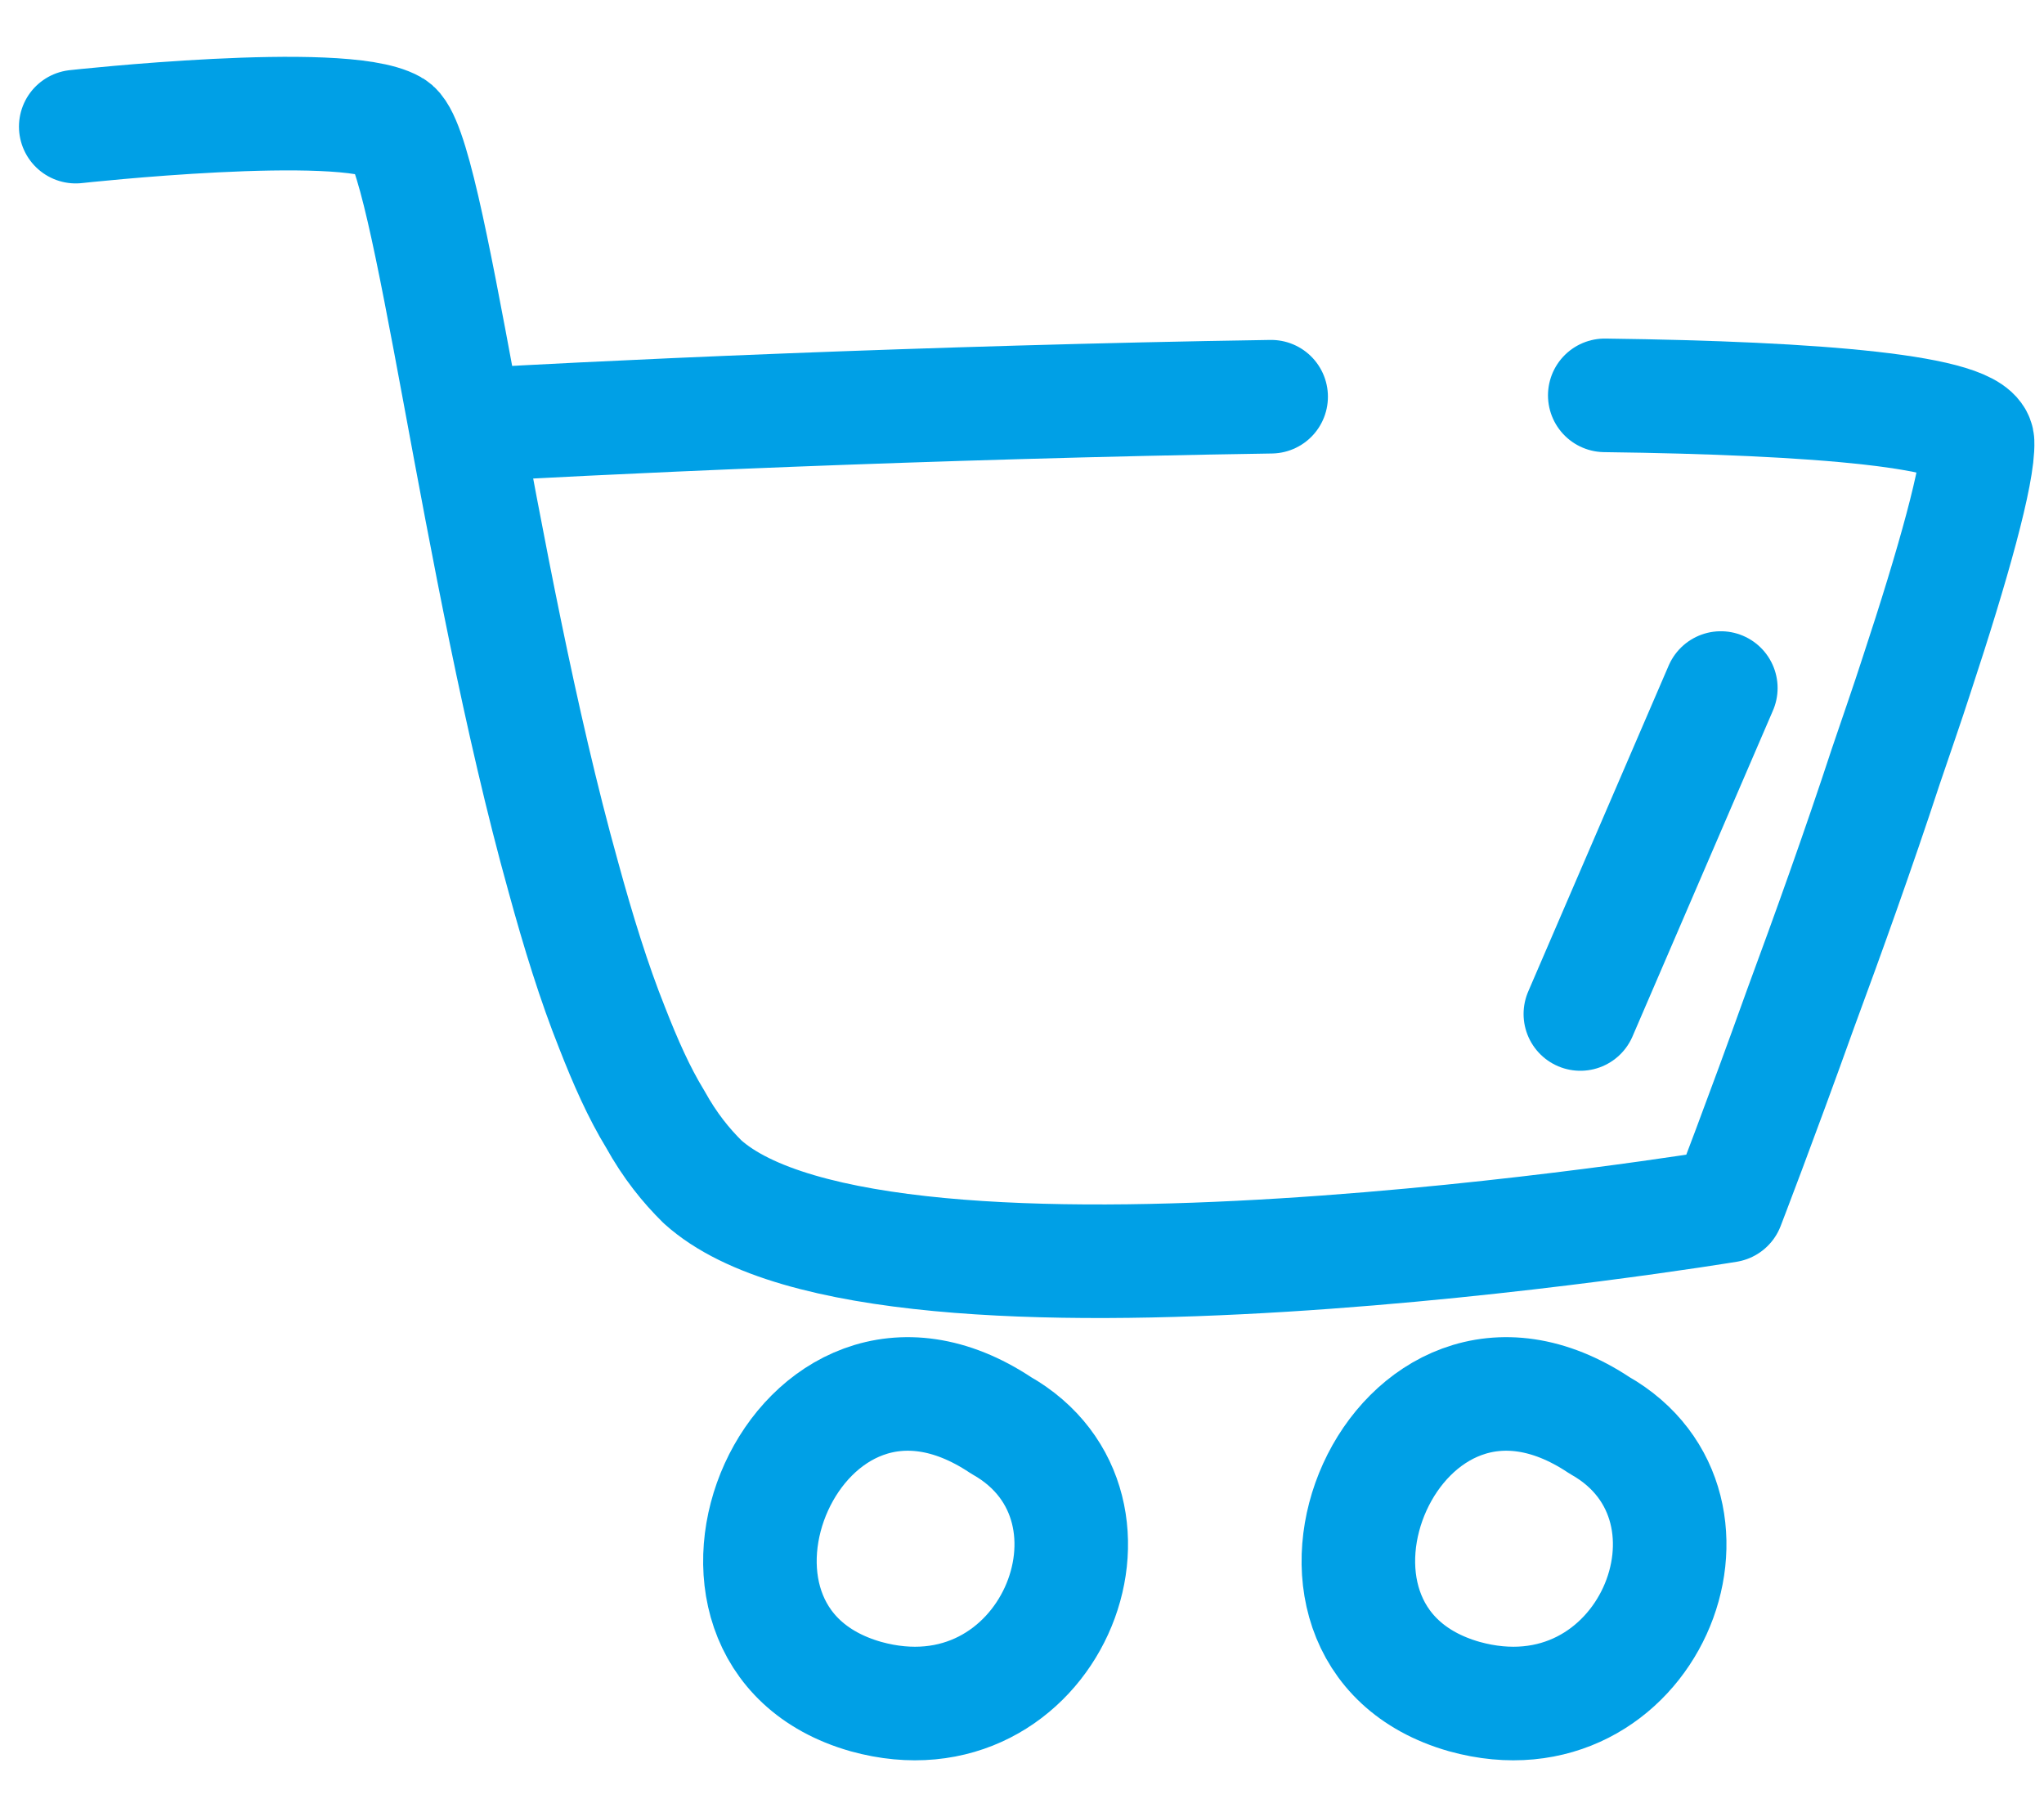
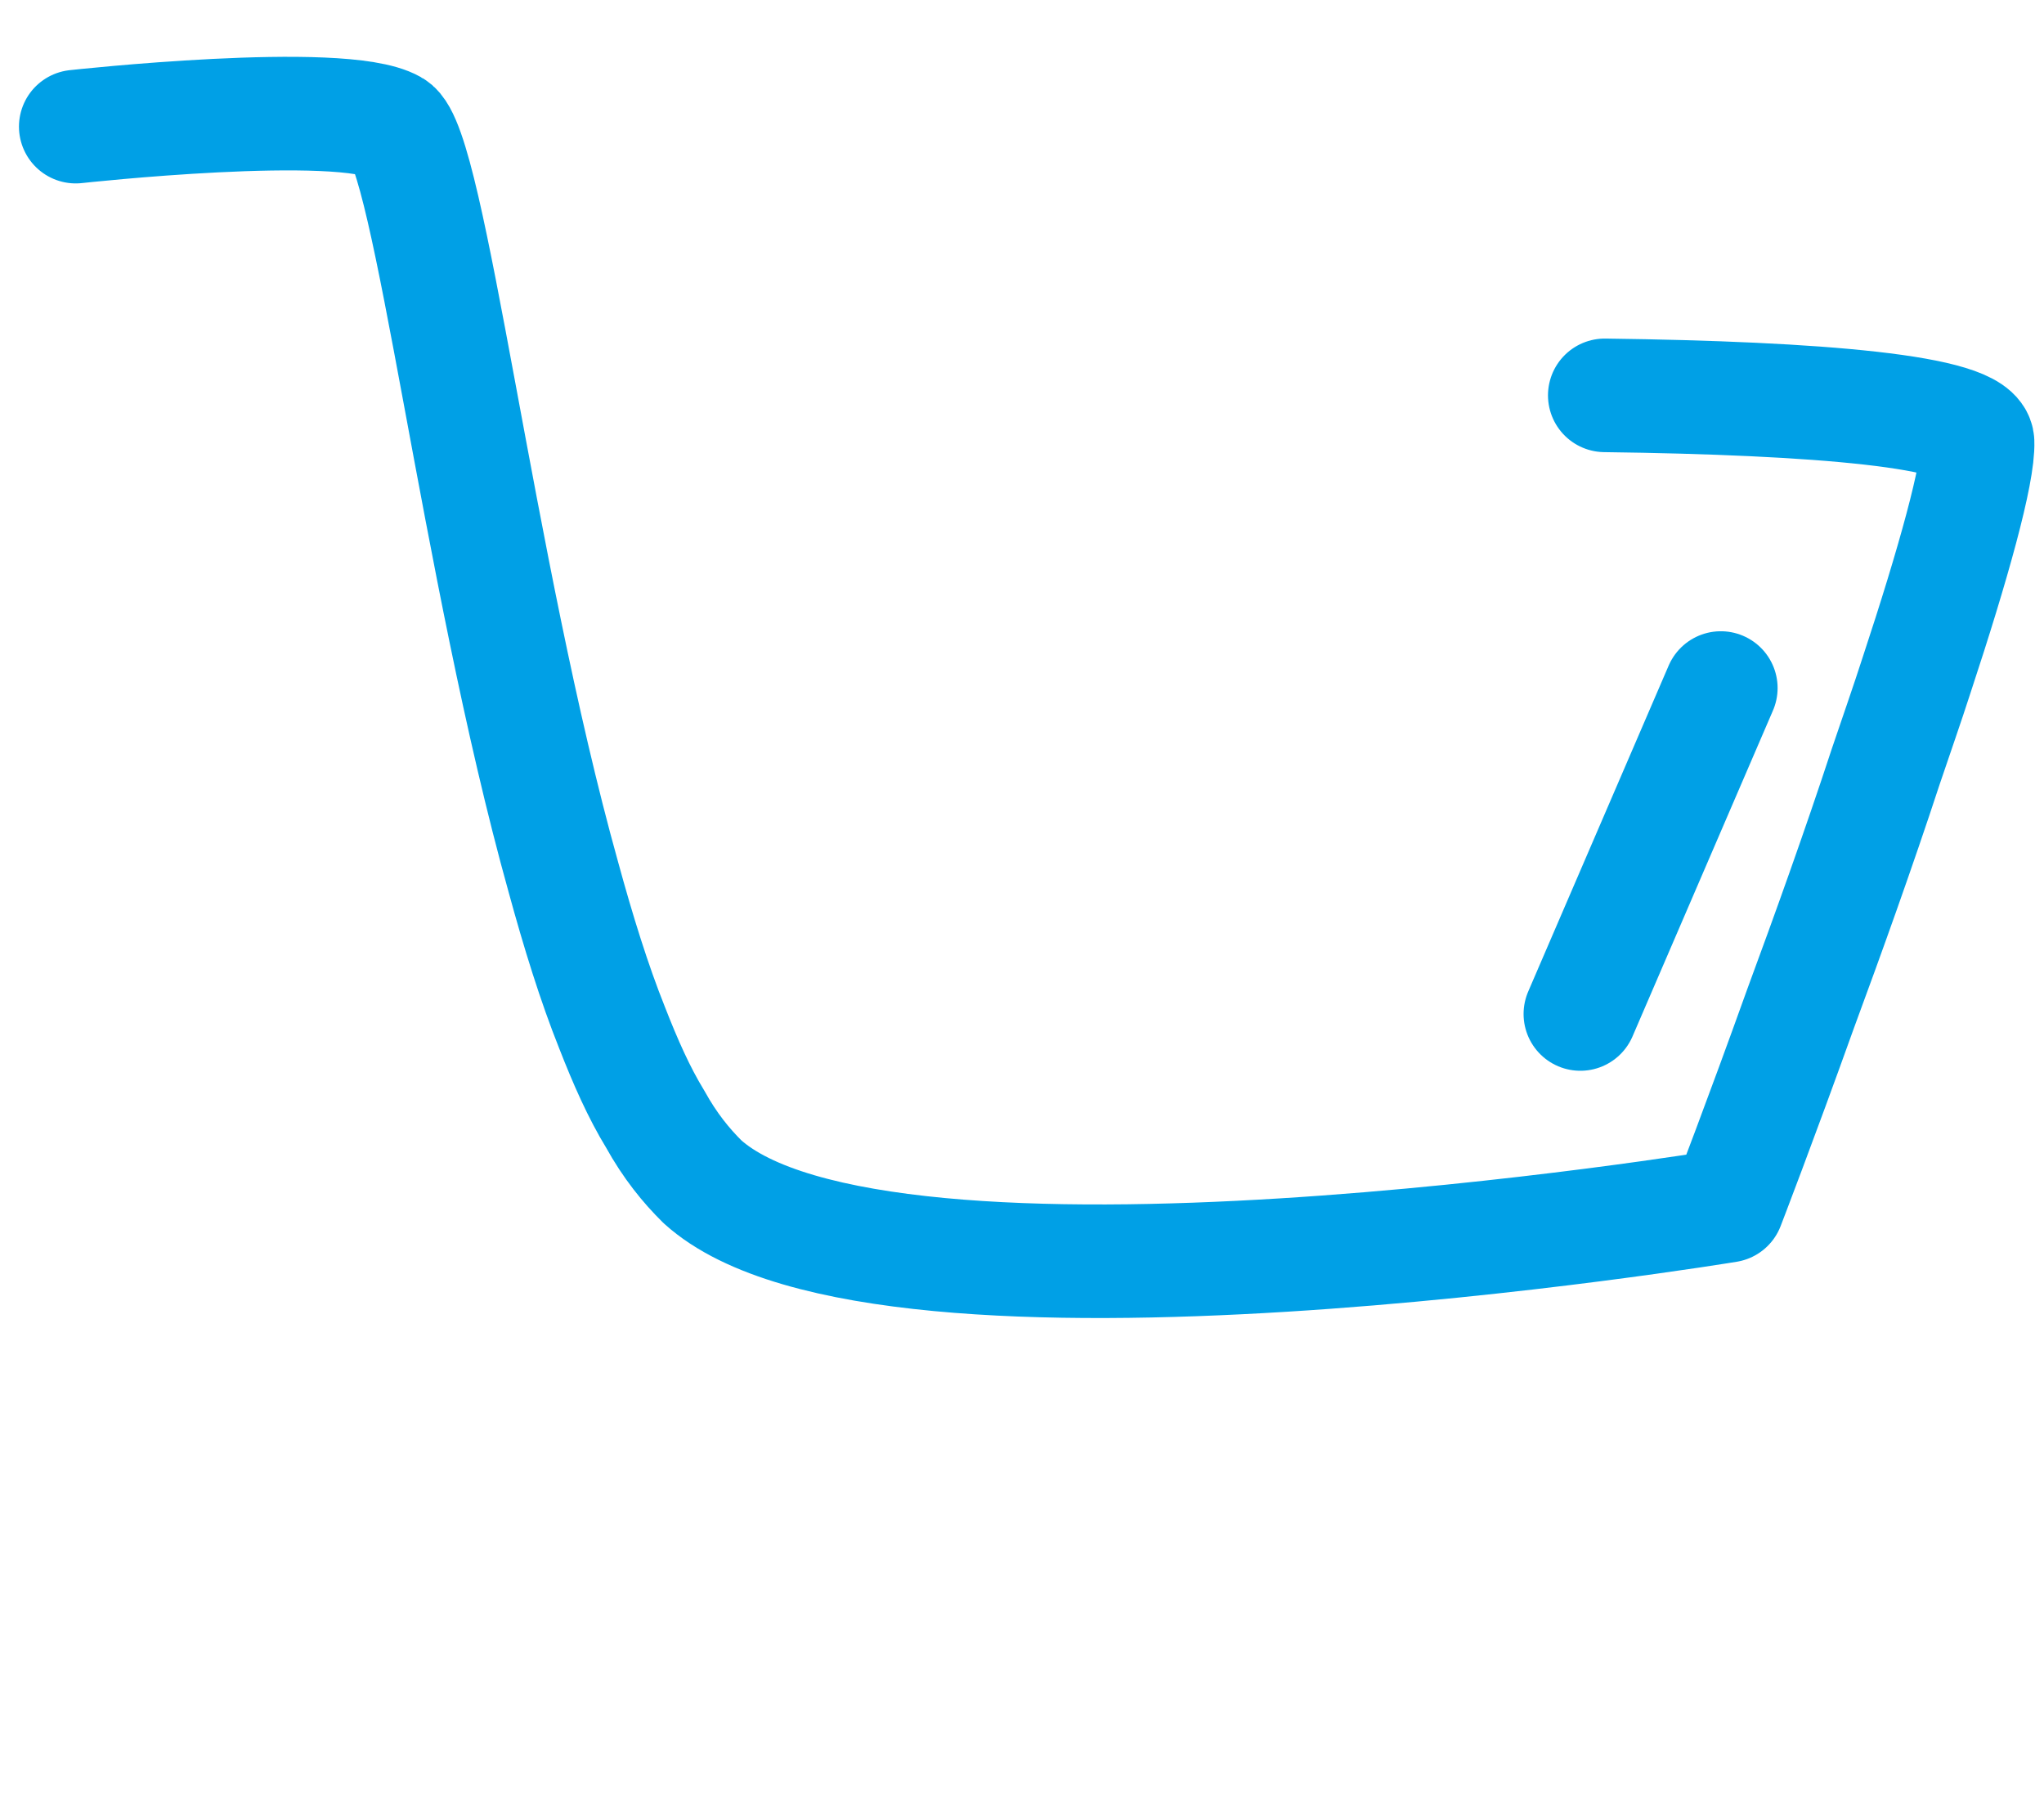
<svg xmlns="http://www.w3.org/2000/svg" width="18" height="16" viewBox="0 0 18 16" fill="none">
-   <path d="M11.194 3.493C9.695 3.516 8.184 3.563 6.971 3.61C5.472 3.668 4.426 3.727 4.426 3.727" stroke="#00A0E6" stroke-linecap="round" stroke-linejoin="round" />
  <path d="M0.667 1.115C0.667 1.115 3.01 0.857 3.462 1.115C3.783 1.29 4.199 4.992 4.961 7.722C5.092 8.202 5.234 8.659 5.389 9.046C5.508 9.351 5.627 9.62 5.77 9.854C5.9 10.089 6.043 10.264 6.186 10.405C7.78 11.846 15.214 10.616 15.214 10.616C15.214 10.616 15.499 9.878 15.856 8.882C16.094 8.238 16.368 7.476 16.606 6.75C16.701 6.469 16.796 6.199 16.879 5.941C17.2 4.969 17.426 4.161 17.415 3.891C17.403 3.622 16.011 3.505 14.132 3.481" stroke="#00A0E6" stroke-linecap="round" stroke-linejoin="round" />
  <path d="M13.917 8.928L15.154 6.058" stroke="#00A0E6" stroke-linecap="round" stroke-linejoin="round" />
-   <path d="M7.625 14.938C5.734 14.4 7.018 11.354 8.814 12.549C10.099 13.275 9.231 15.384 7.625 14.938Z" stroke="#00A0E6" stroke-linecap="round" stroke-linejoin="round" />
-   <path d="M12.895 14.938C11.004 14.4 12.288 11.354 14.084 12.549C15.369 13.275 14.501 15.384 12.895 14.938Z" stroke="#00A0E6" stroke-linecap="round" stroke-linejoin="round" />
</svg>